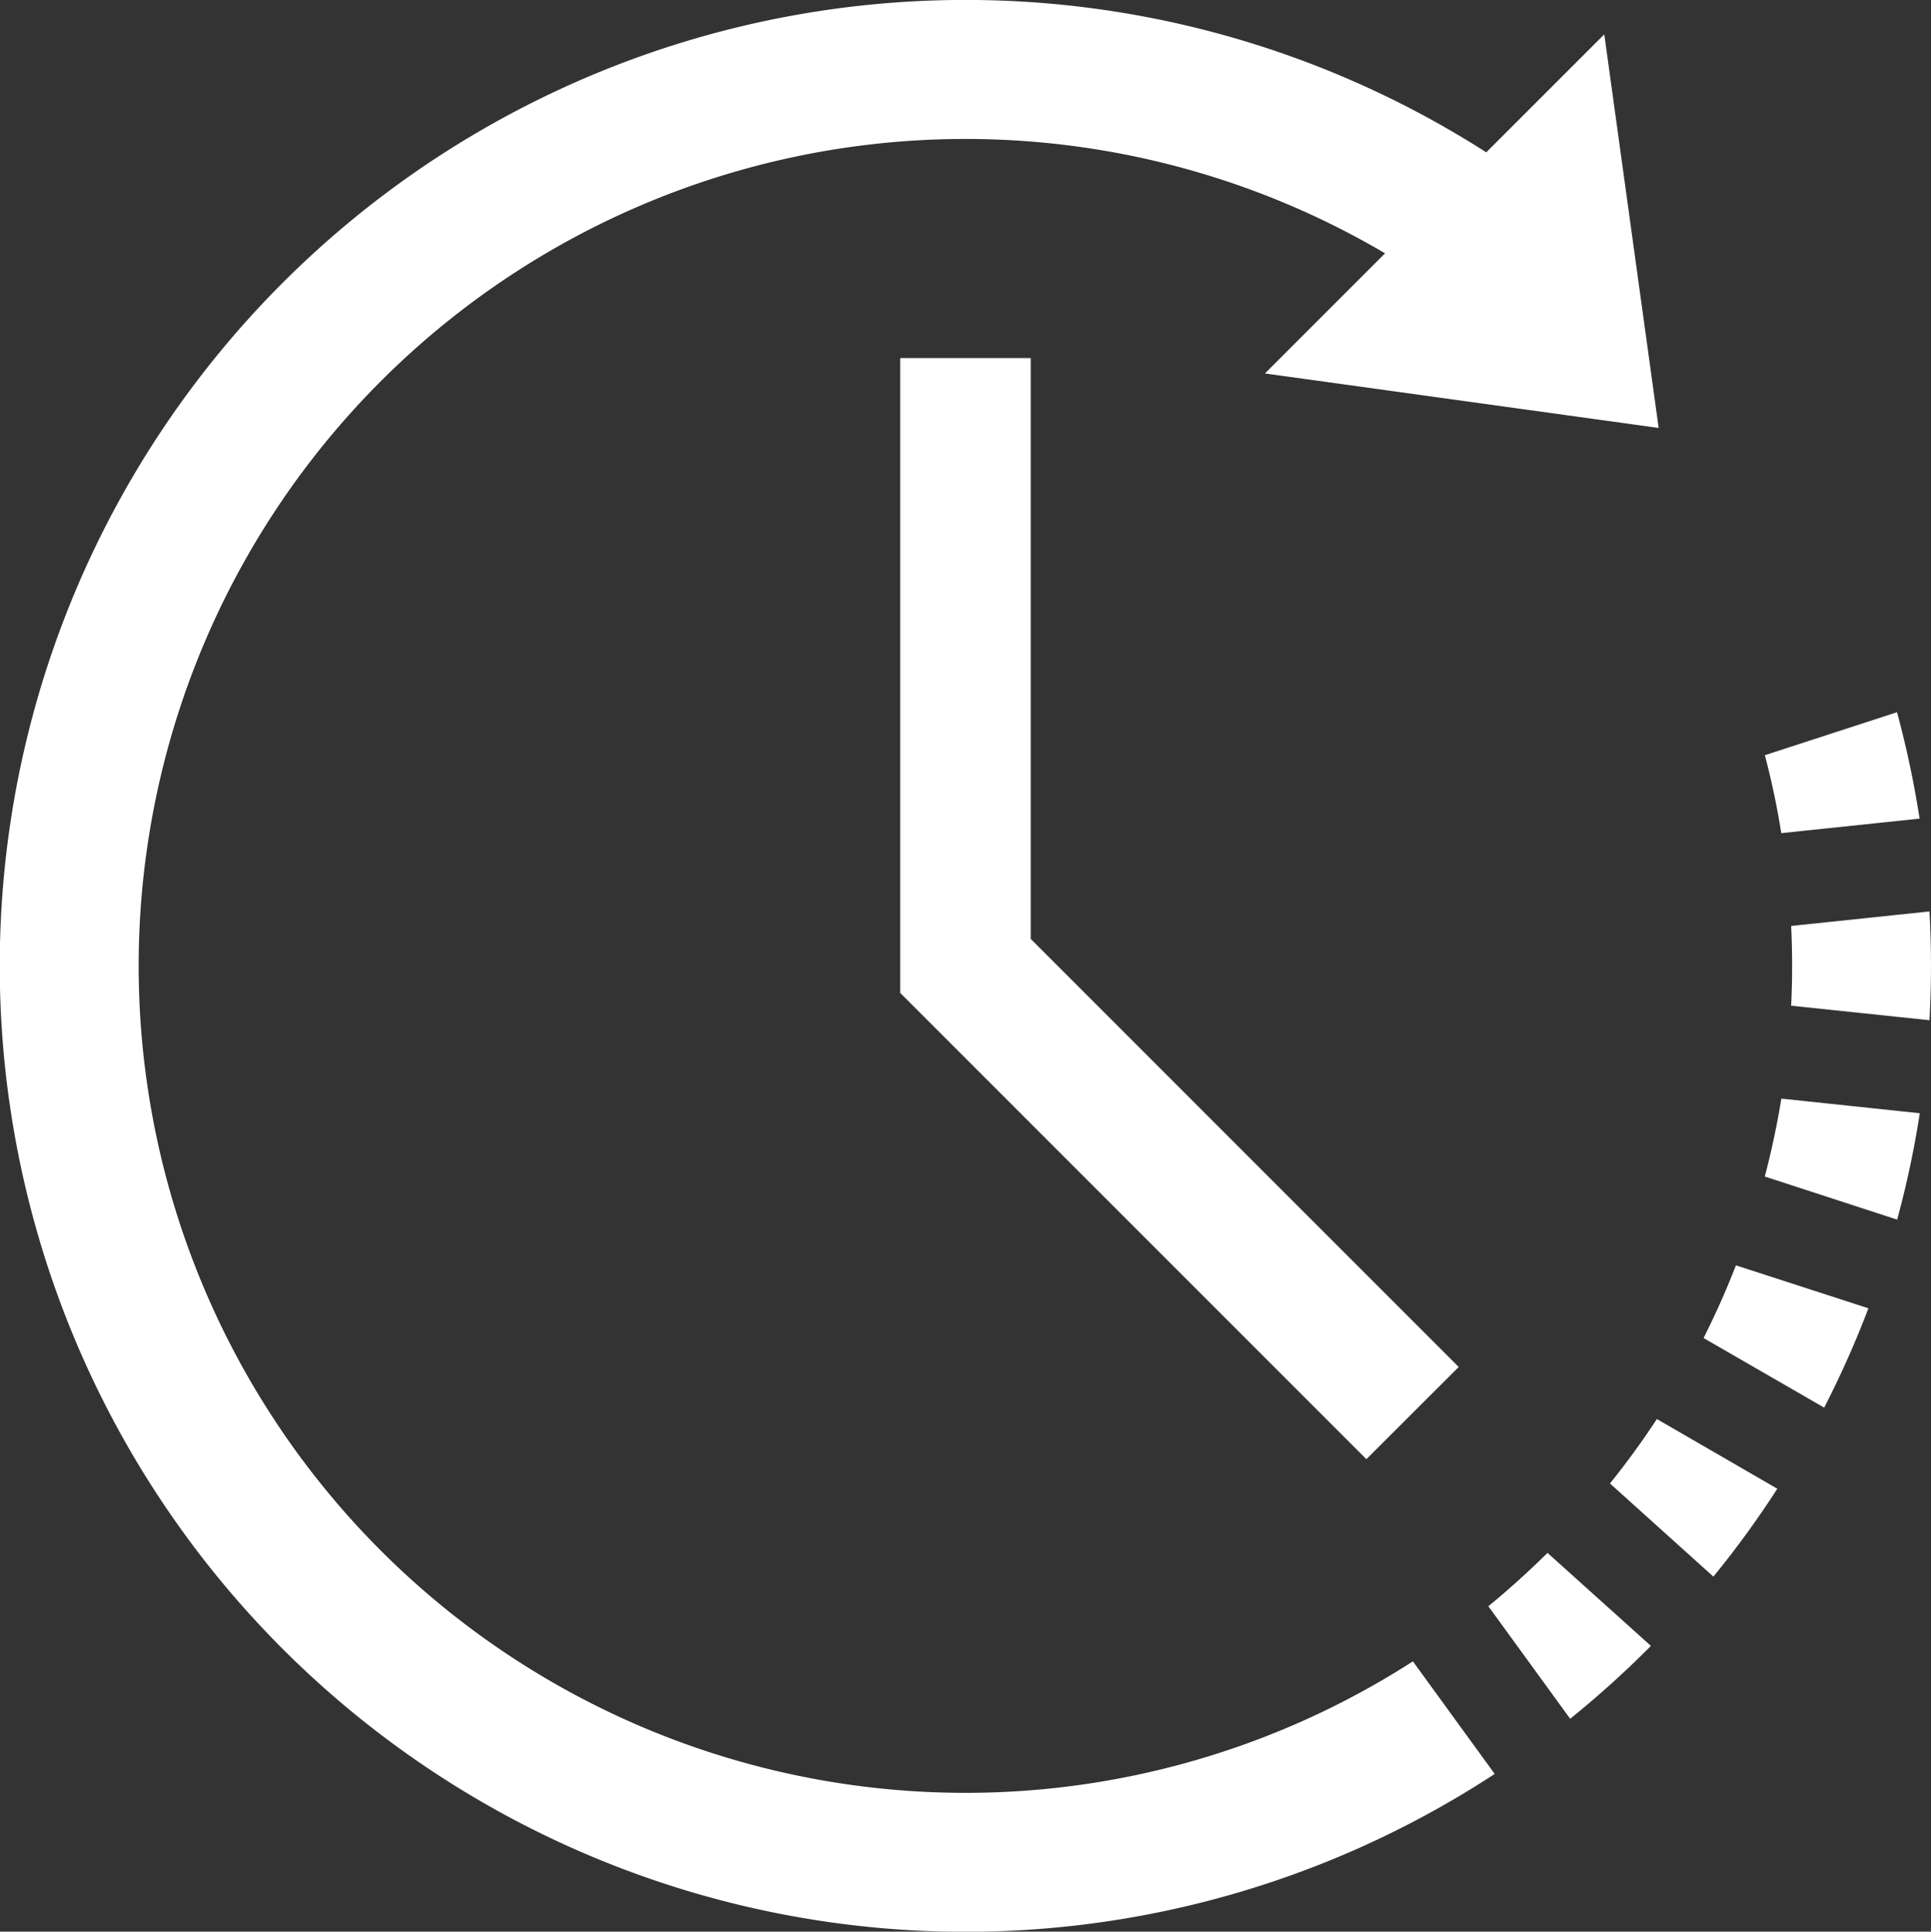
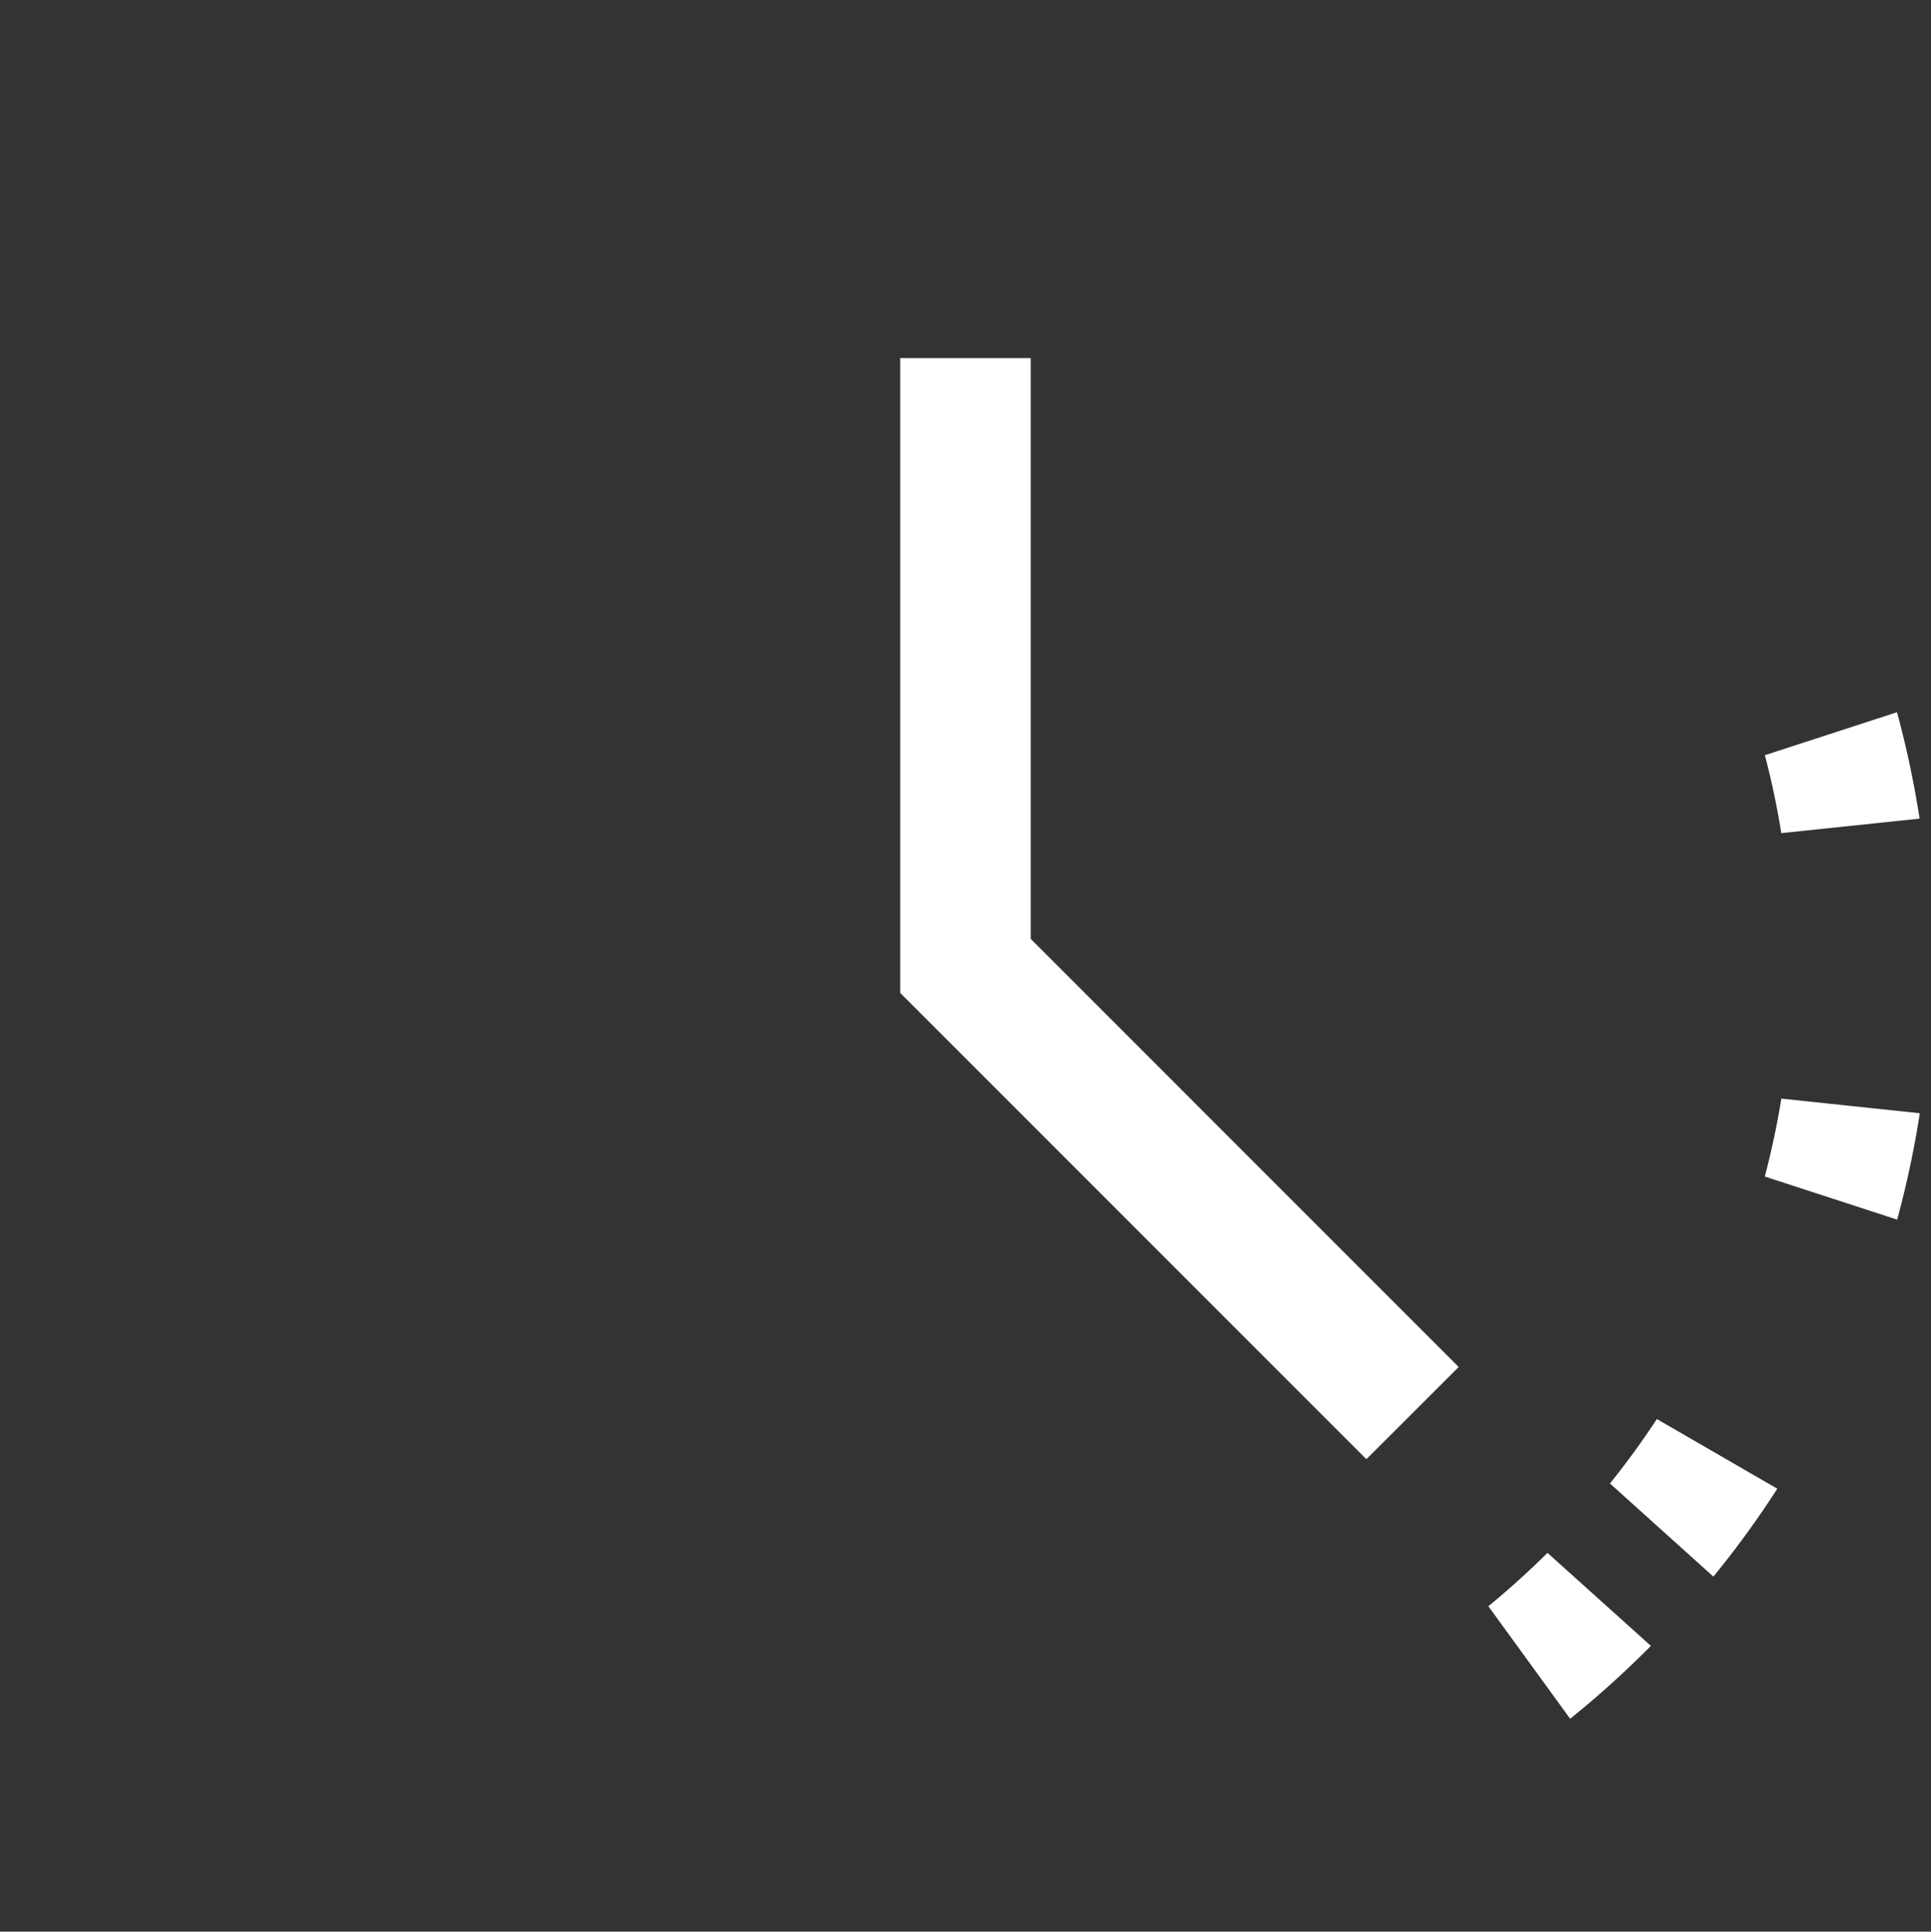
<svg xmlns="http://www.w3.org/2000/svg" width="54.93" height="54.942" viewBox="0 0 54.93 54.942">
  <rect x="0" y="0" width="54.93" height="54.942" fill="#333333" stroke="none" />
  <defs>
    <clipPath id="clip-path">
      <rect id="Rectangle_2299" data-name="Rectangle 2299" width="54.93" height="54.942" fill="#fff" />
    </clipPath>
  </defs>
  <g id="Group_2340" data-name="Group 2340" transform="translate(0 0)">
    <path id="Path_11259" data-name="Path 11259" d="M51.661,46.591,38.4,33.329V15.271h3.712V31.792L54.287,43.968Z" transform="translate(-12.792 -5.087)" fill="#fff" />
    <g id="Group_2339" data-name="Group 2339" transform="translate(0 0)">
      <g id="Group_2338" data-name="Group 2338" clip-path="url(#clip-path)">
        <path id="Path_11260" data-name="Path 11260" d="M70.011,60.526q-.619.943-1.334,1.833l2.942,2.649a27.378,27.378,0,0,0,1.818-2.5Z" transform="translate(-22.879 -20.164)" fill="#fff" />
        <path id="Path_11261" data-name="Path 11261" d="M65.172,66.235q-.81.8-1.682,1.518l2.327,3.2a27.959,27.959,0,0,0,2.219-1.995l.077-.078Z" transform="translate(-21.151 -22.066)" fill="#fff" />
-         <path id="Path_11262" data-name="Path 11262" d="M76.406,41.556l3.934.413a27.512,27.512,0,0,0,0-3.094l-3.934.413q.055,1.133,0,2.267" transform="translate(-25.454 -12.951)" fill="#fff" />
        <path id="Path_11263" data-name="Path 11263" d="M79.048,30.376,75.284,31.6q.29,1.1.467,2.217l3.934-.413a27.58,27.58,0,0,0-.642-3.026" transform="translate(-25.08 -10.12)" fill="#fff" />
-         <path id="Path_11264" data-name="Path 11264" d="M73.59,53.971q-.41,1.055-.921,2.067L76.1,58.017a27.482,27.482,0,0,0,1.258-2.825Z" transform="translate(-24.209 -17.98)" fill="#fff" />
-         <path id="Path_11265" data-name="Path 11265" d="M40.192,47.254A23.521,23.521,0,1,1,39.4,7.205l-3.417,3.417,11.2,1.55L45.636.977,42.279,4.333a27.474,27.474,0,1,0,.24,46.123Z" transform="translate(0 0)" fill="#fff" />
        <path id="Path_11266" data-name="Path 11266" d="M75.752,46.858q-.182,1.119-.471,2.216L79.046,50.3a27.391,27.391,0,0,0,.644-3.026Z" transform="translate(-25.079 -15.61)" fill="#fff" />
      </g>
    </g>
  </g>
</svg>